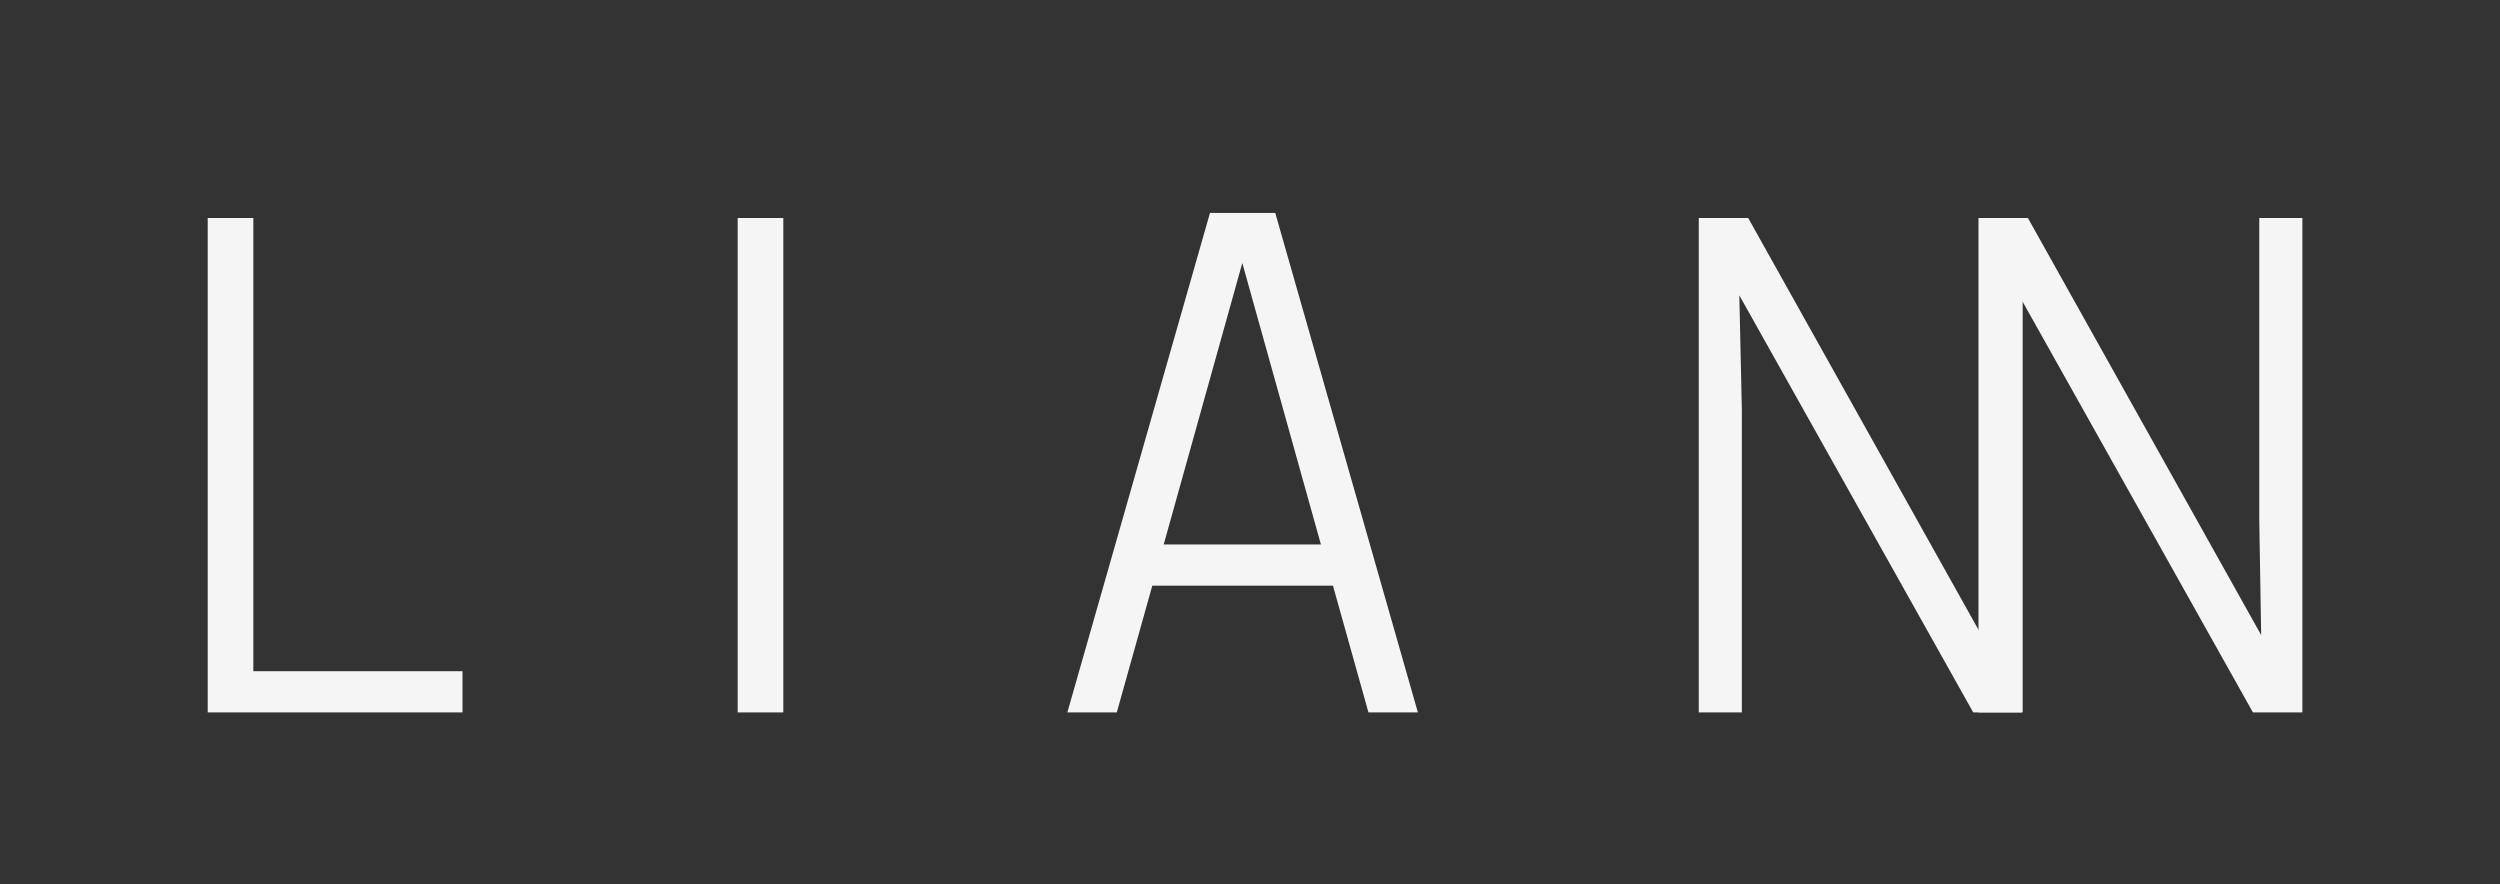
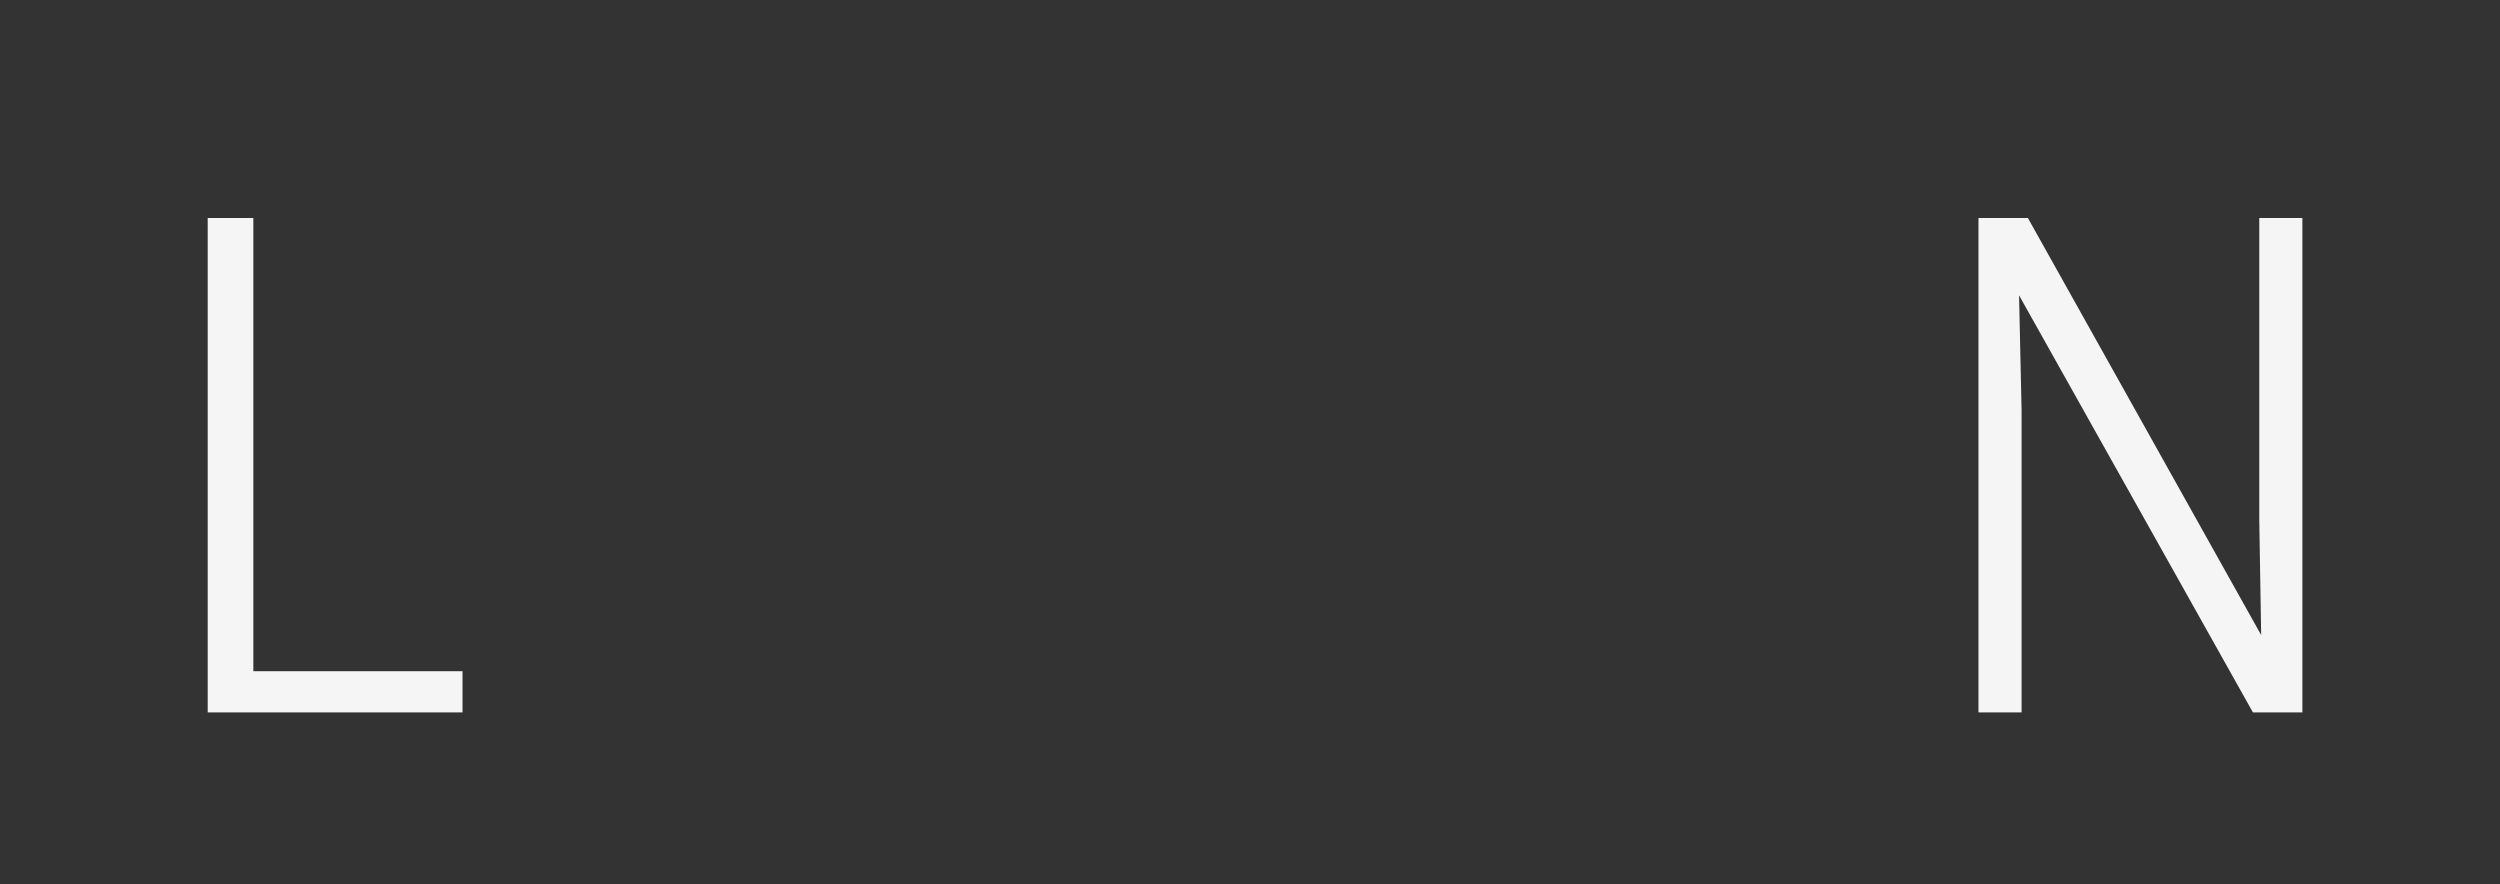
<svg xmlns="http://www.w3.org/2000/svg" version="1.1" id="Ebene_1" x="0px" y="0px" width="246.025px" height="87.008px" viewBox="0 0 246.025 87.008" enable-background="new 0 0 246.025 87.008" xml:space="preserve">
  <rect x="0" y="0" width="246.025" height="87.008" fill="#333333" stroke="none" />
  <polygon fill="#F6F5F5" points="20.44,70.108 20.44,21.454 24.931,21.454 24.931,66.054 45.516,66.054 45.516,70.108 " />
-   <rect x="72.595" y="21.454" fill="#F6F5F5" width="4.491" height="48.655" />
-   <path fill="#F6F5F5" d="M114.521,53.578h15.469l-7.735-27.695L114.521,53.578z M125.499,20.955l14.035,49.154h-4.864l-3.494-12.476  h-17.778l-3.494,12.476h-4.866l14.036-49.154H125.499z" />
-   <polygon fill="#F6F5F5" points="199.05,70.108 194.185,70.108 171.167,29.063 171.416,40.354 171.416,70.108 167.174,70.108   167.174,21.454 172.04,21.454 194.995,62.498 194.808,51.208 194.808,21.454 199.05,21.454 " />
  <polygon fill="#F6F5F5" points="226.577,70.108 221.711,70.108 198.695,29.063 198.943,40.354 198.943,70.108 194.702,70.108   194.702,21.454 199.566,21.454 222.522,62.498 222.335,51.208 222.335,21.454 226.577,21.454 " />
</svg>